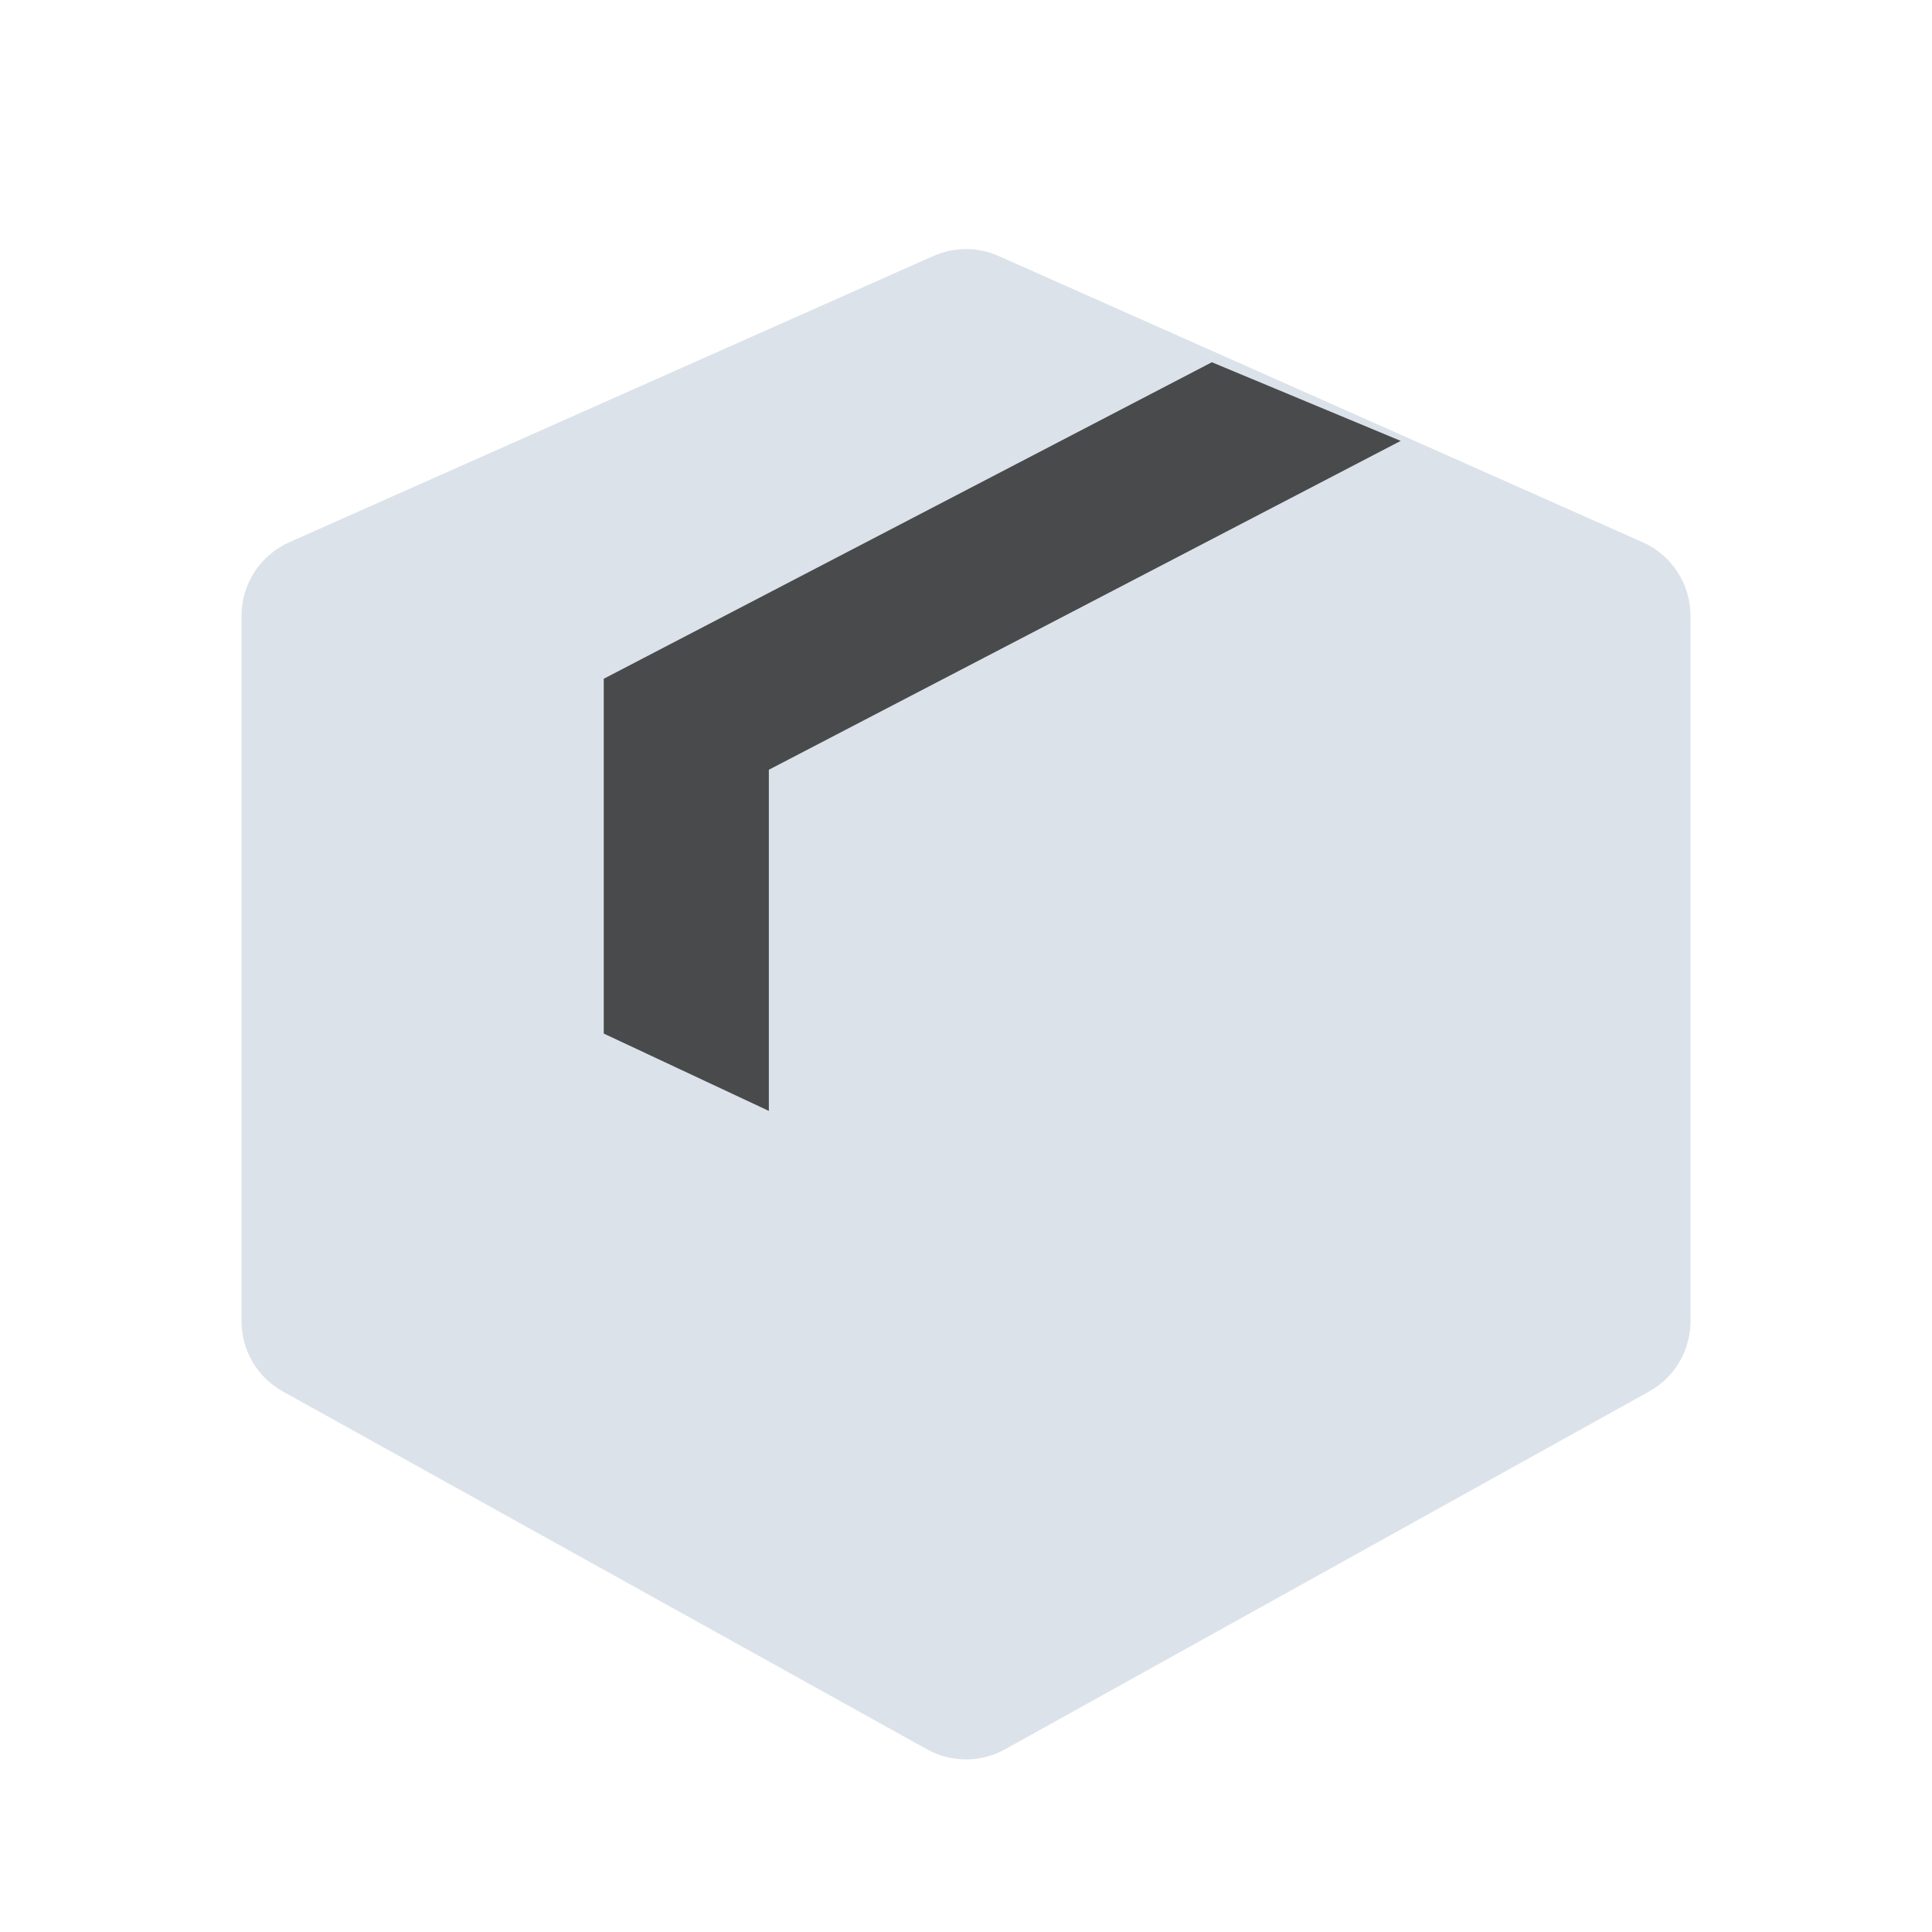
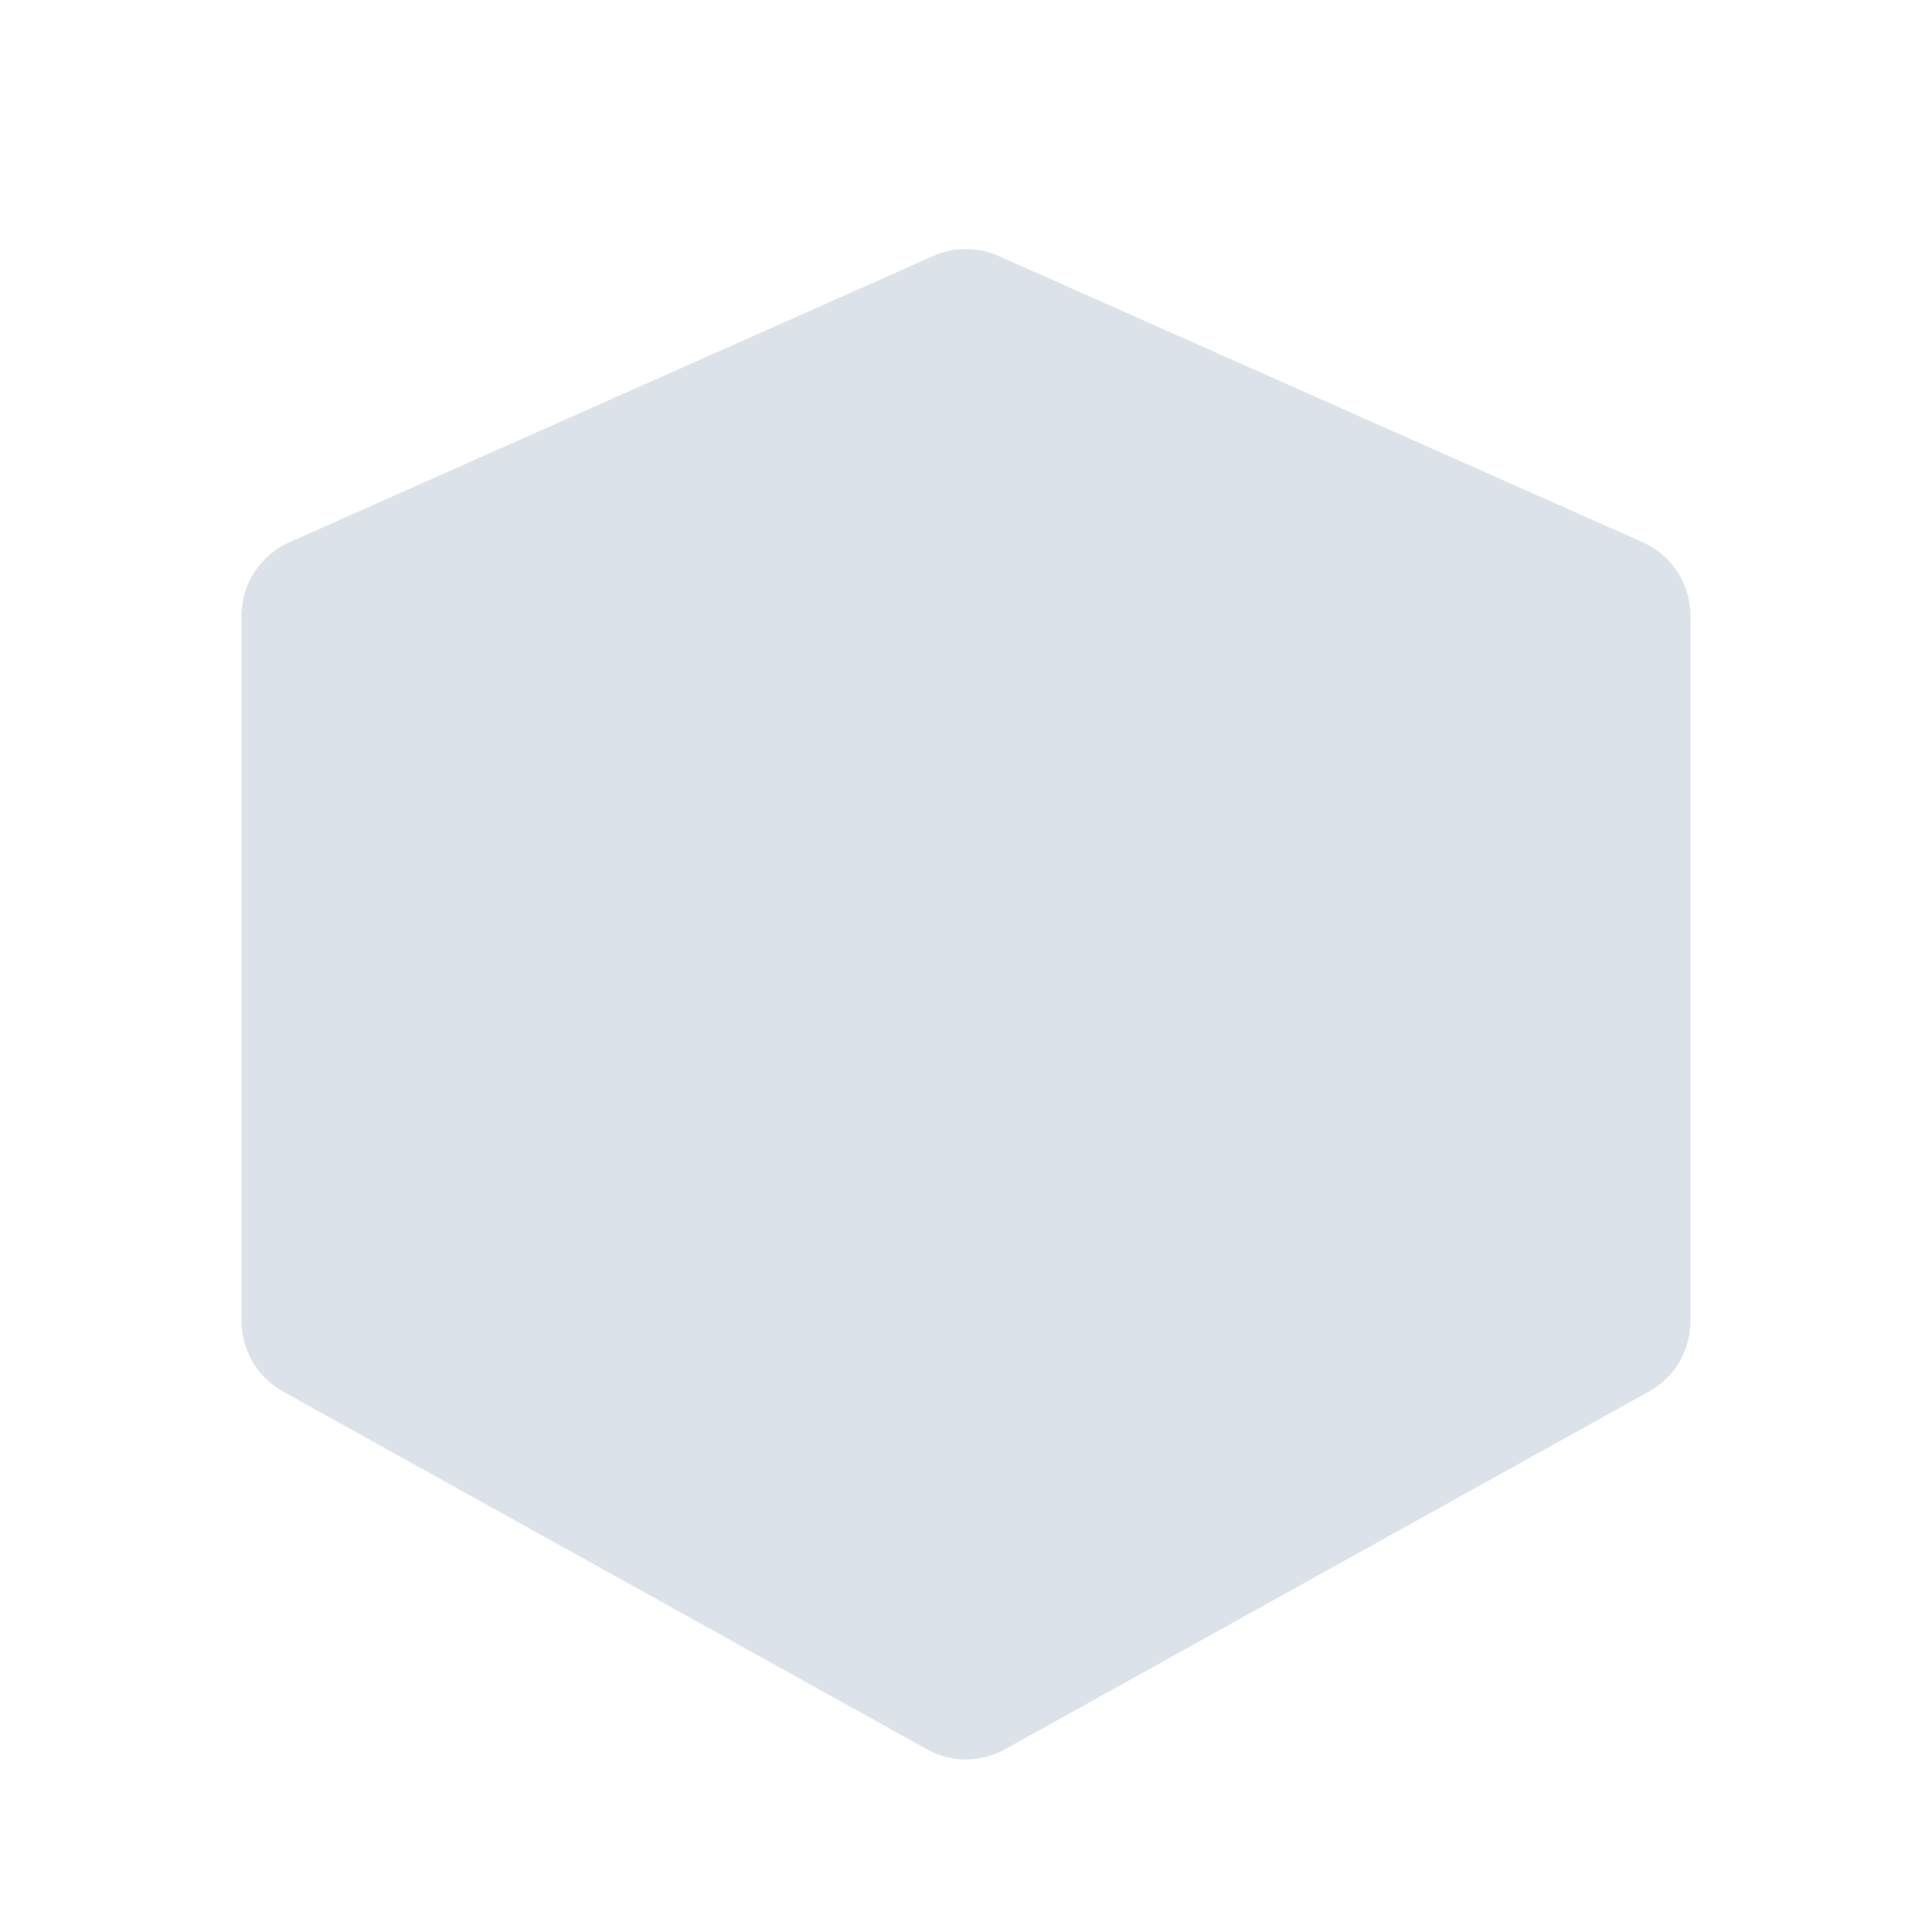
<svg xmlns="http://www.w3.org/2000/svg" width="64" height="64" viewBox="0 0 64 64" fill="none">
  <path fill-rule="evenodd" clip-rule="evenodd" d="M54.416 17.963C55.379 18.391 56 19.346 56 20.4V43.764C56 44.733 55.475 45.625 54.628 46.095L33.295 57.947C32.49 58.395 31.51 58.395 30.705 57.947L9.372 46.095C8.525 45.625 8 44.733 8 43.764L8 20.4C8 19.346 8.621 18.391 9.584 17.963L30.917 8.481C31.607 8.175 32.394 8.175 33.083 8.481L54.416 17.963Z" fill="#DBE2EA" />
-   <path fill-rule="evenodd" clip-rule="evenodd" d="M40.144 12L20 22.485V34.238L25.469 36.8V25.499L46.4 14.605L40.144 12Z" fill="#373738" fill-opacity="0.89" />
</svg>